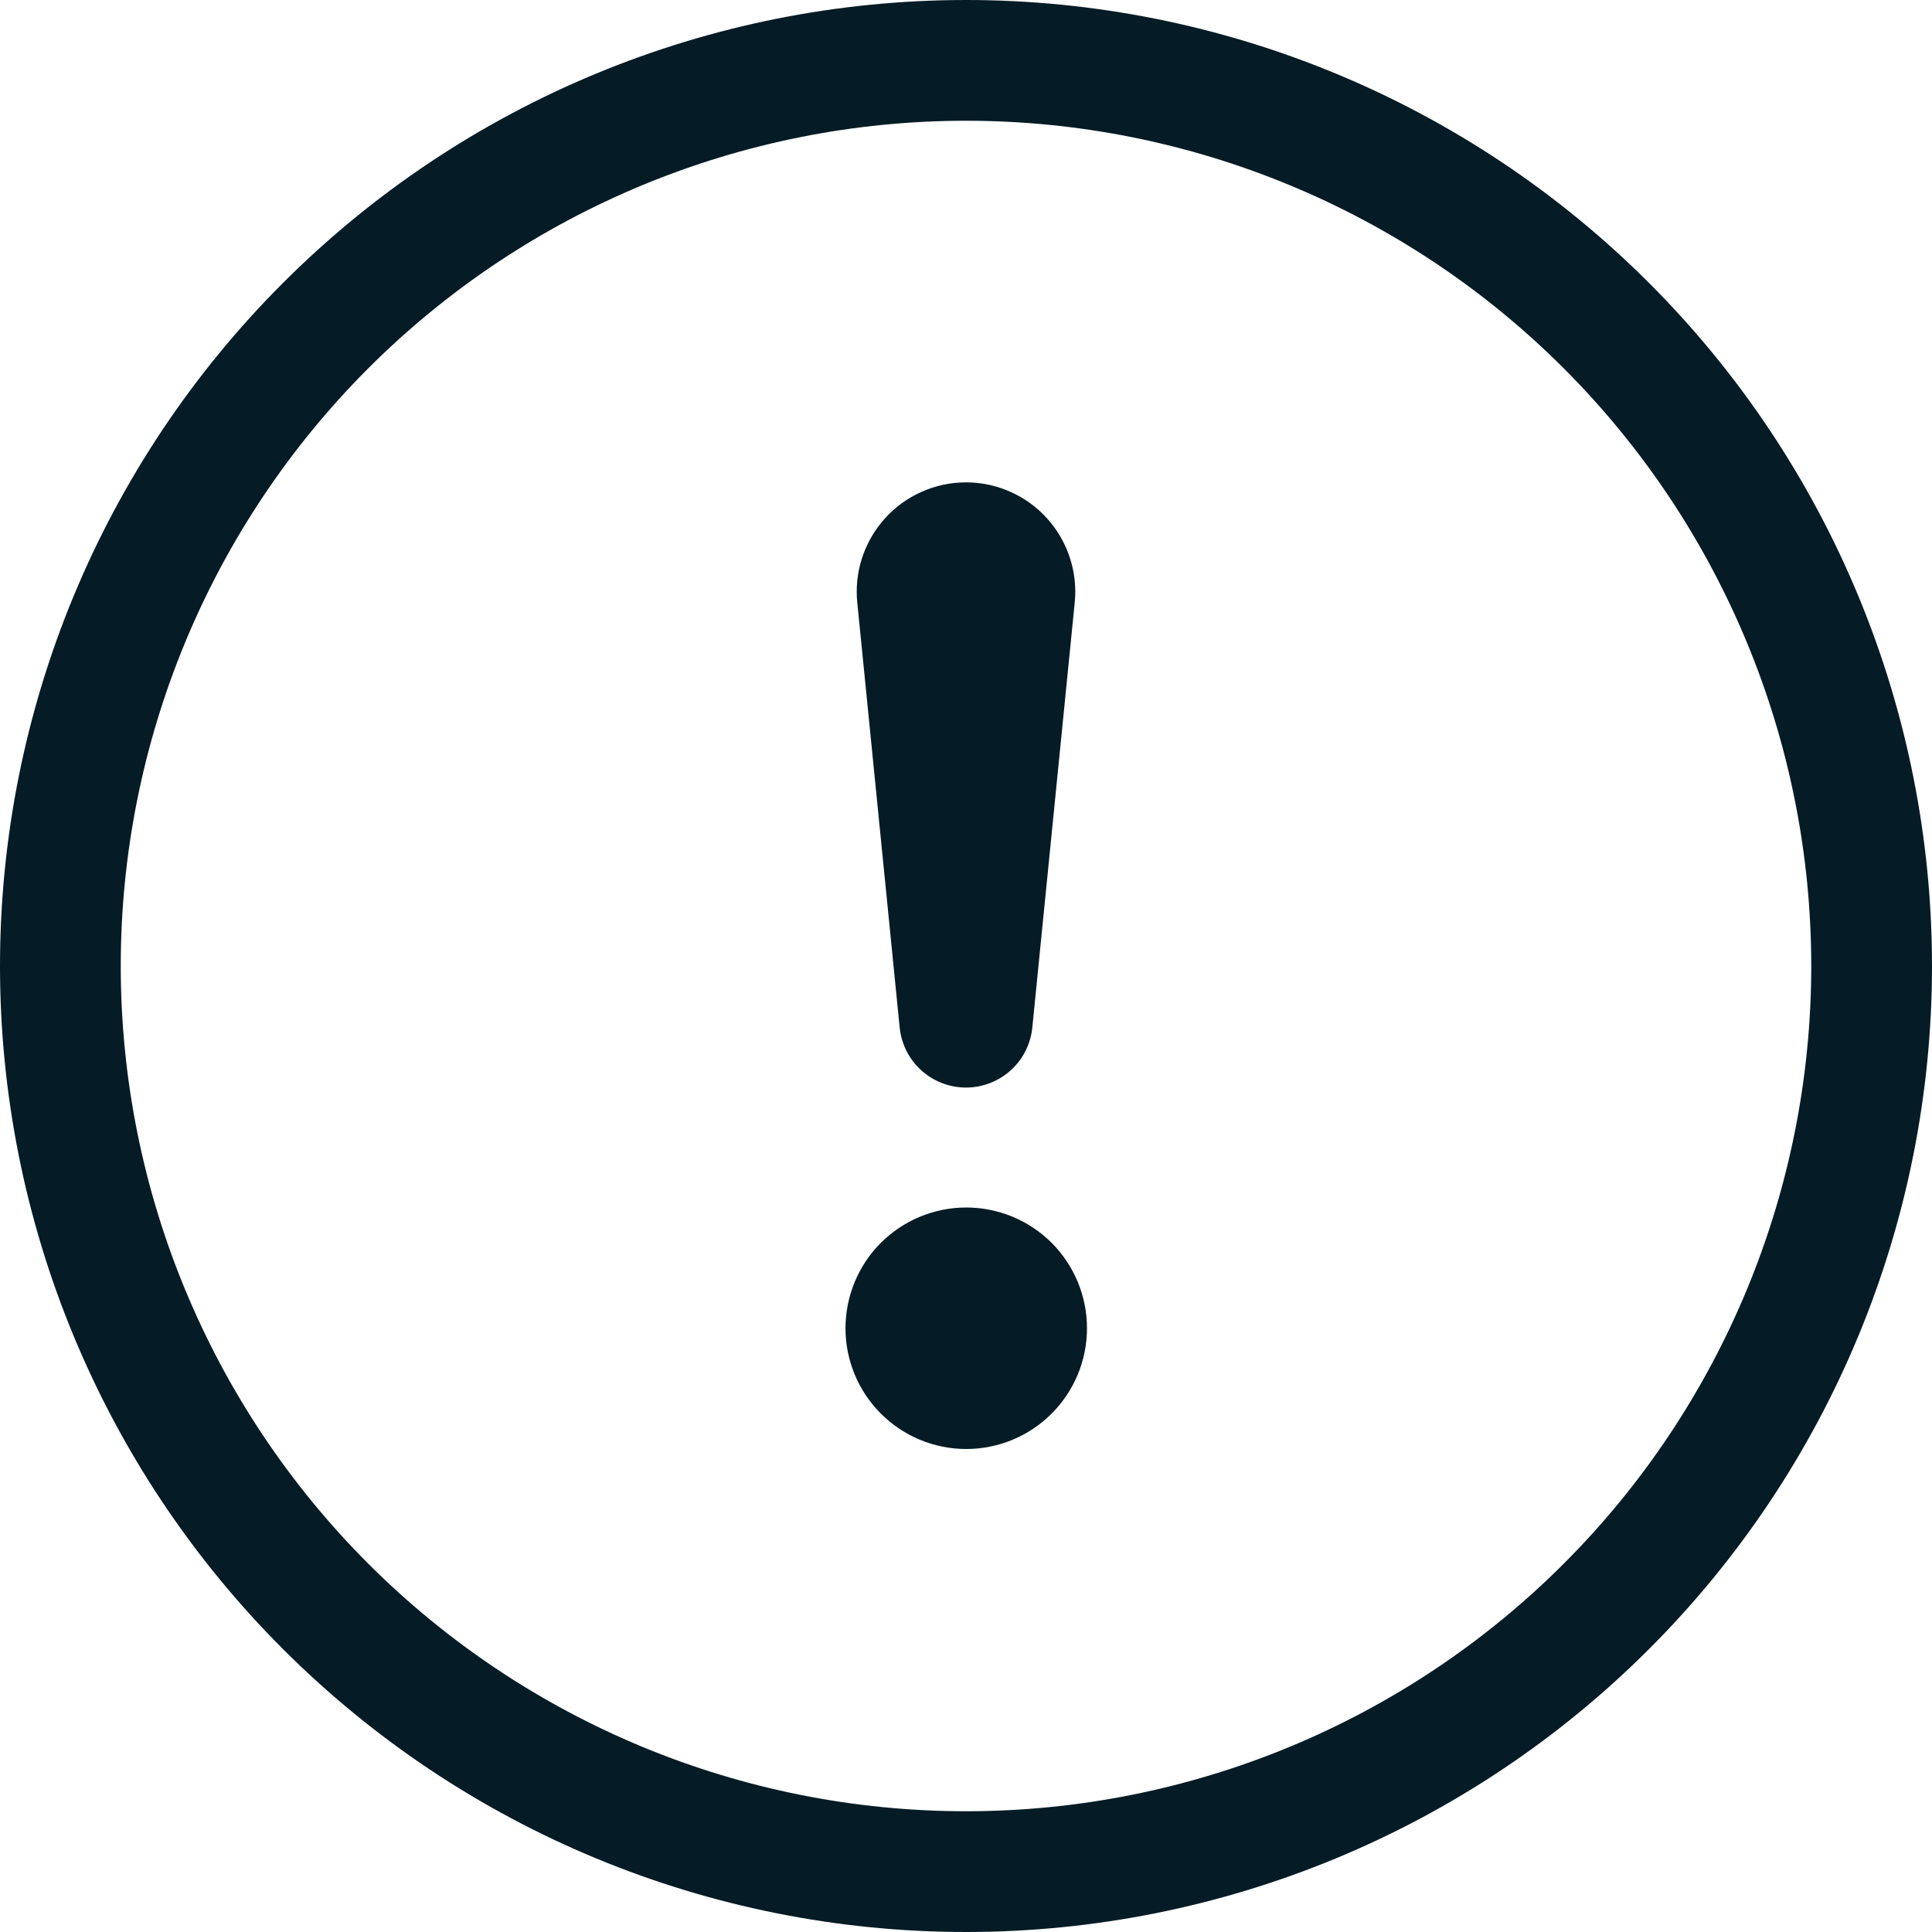
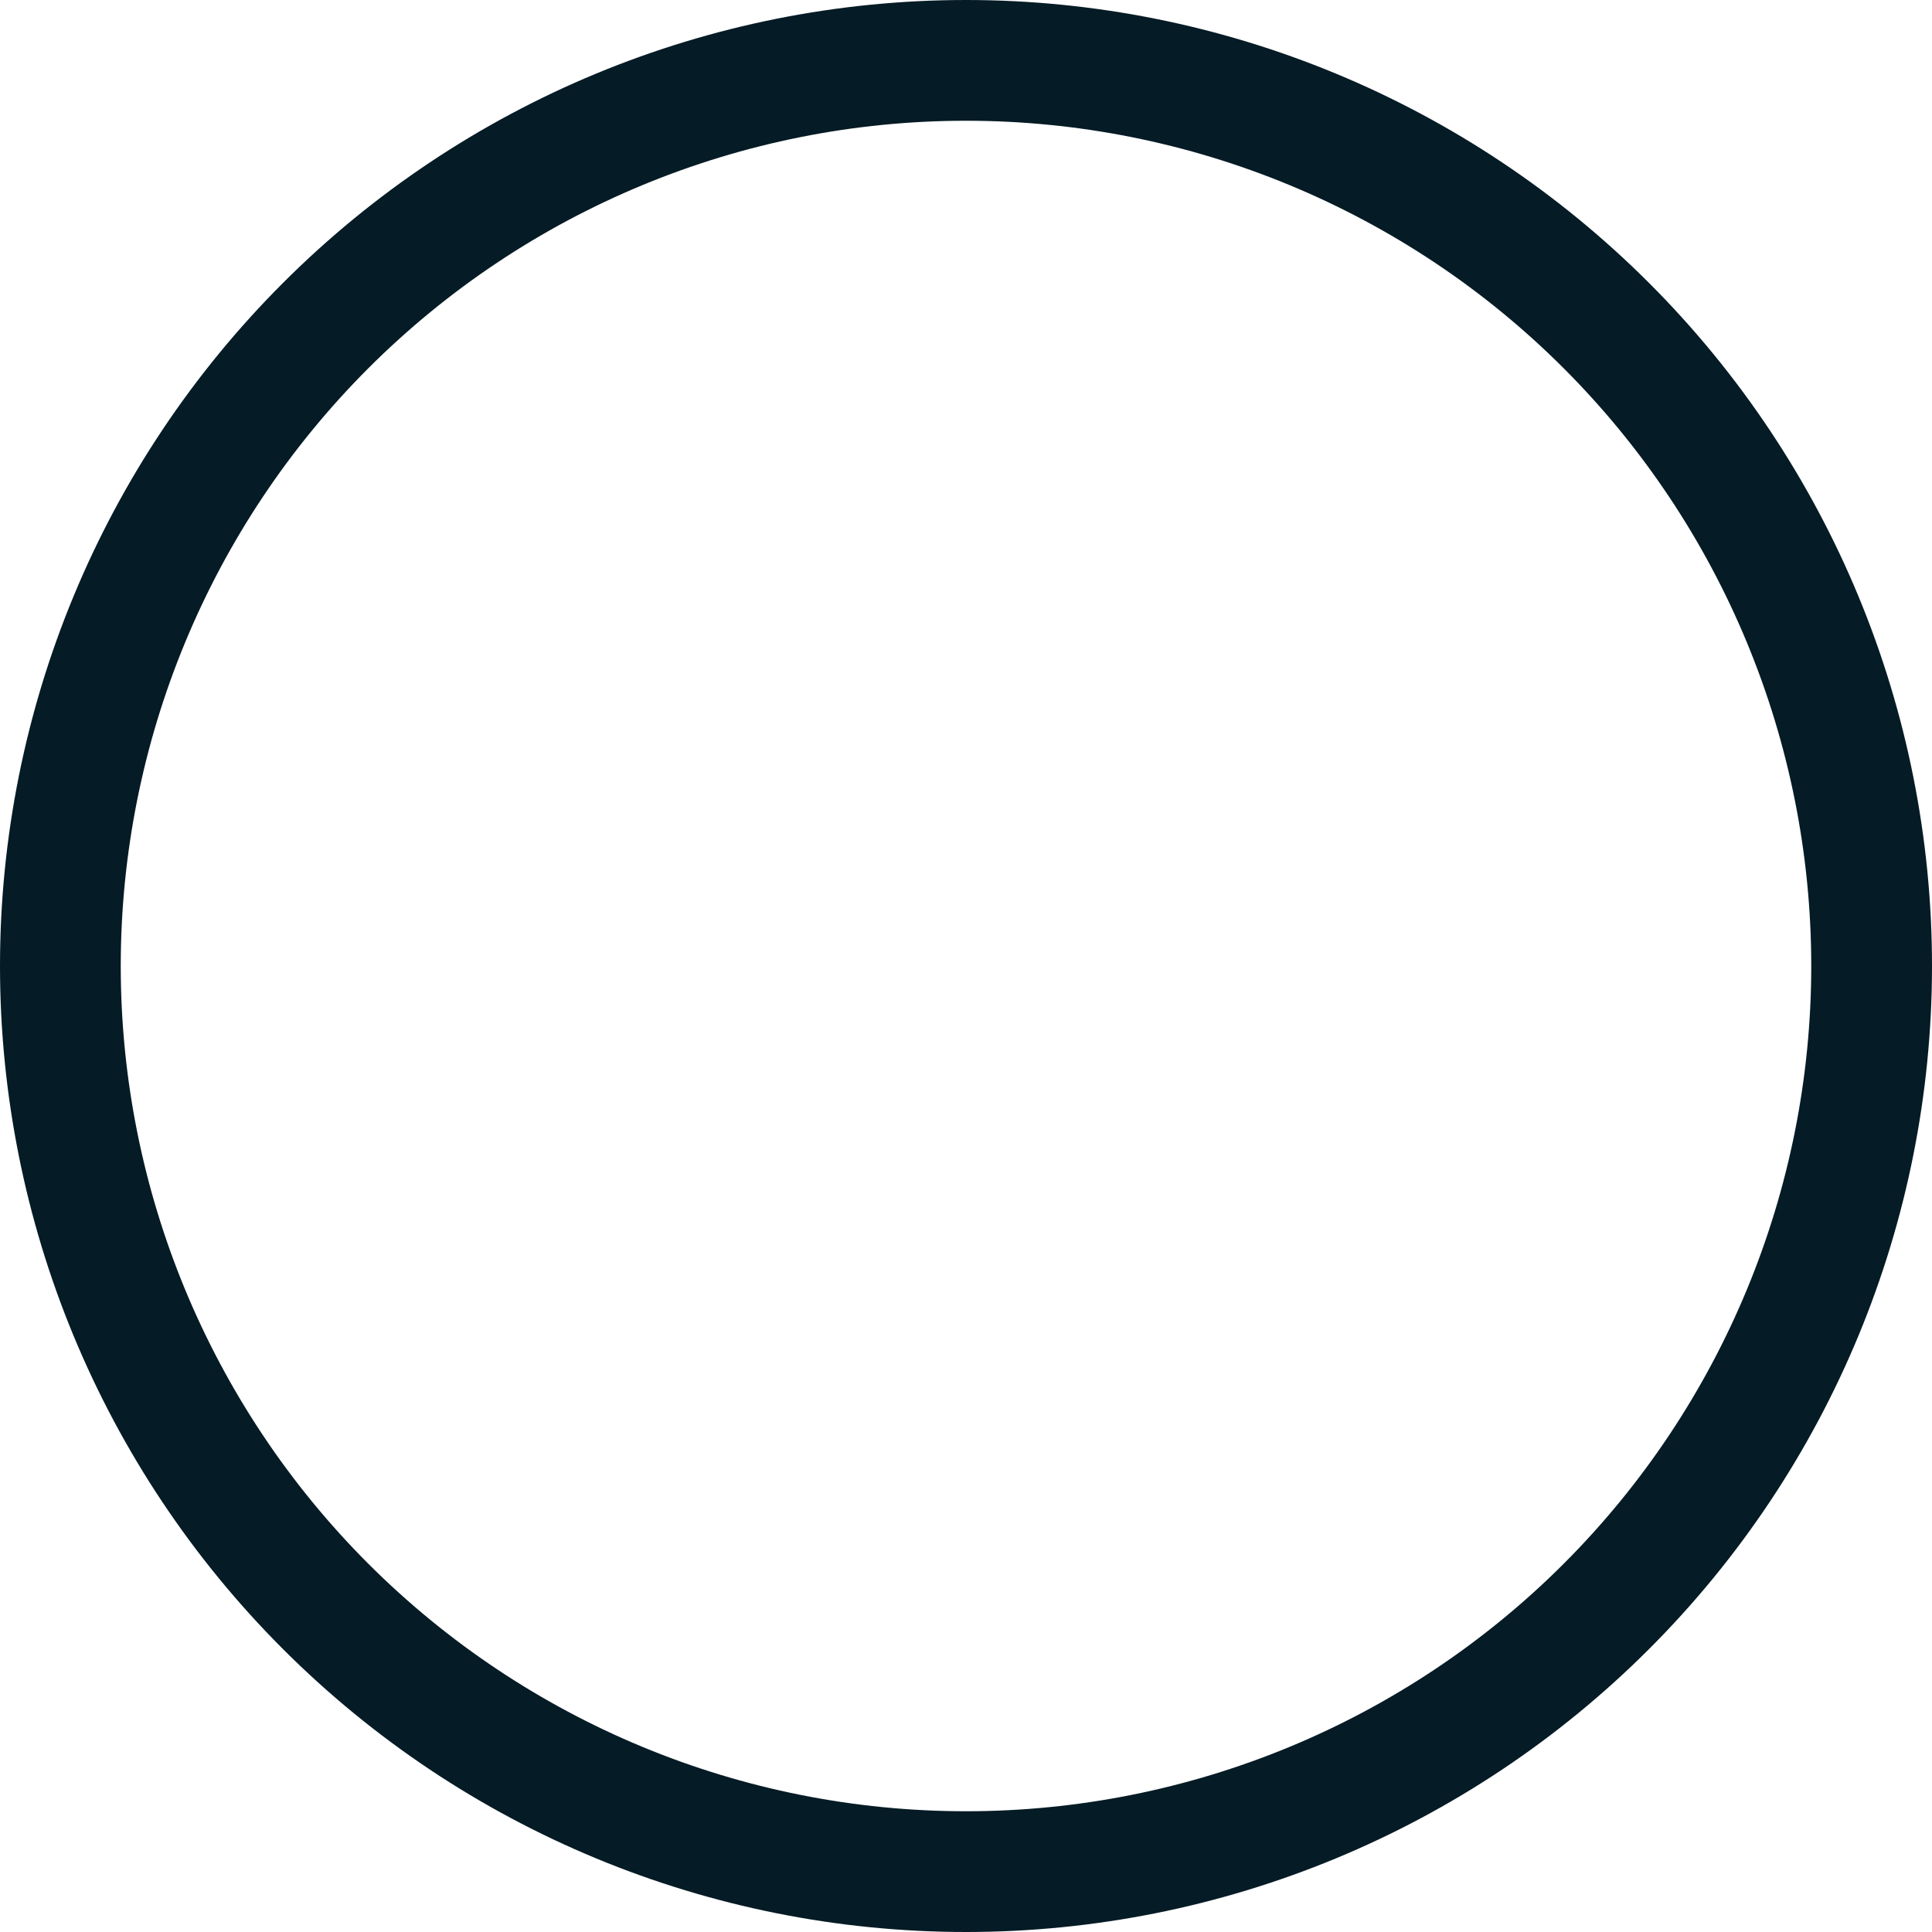
<svg xmlns="http://www.w3.org/2000/svg" width="24" height="24" viewBox="0 0 24 24" fill="none">
  <g clip-path="url(#clip0_9_4183)">
    <path d="M12 22.5C9.215 22.5 6.545 21.394 4.575 19.425C2.606 17.456 1.5 14.785 1.5 12C1.5 9.215 2.606 6.545 4.575 4.575C6.545 2.606 9.215 1.5 12 1.5C14.785 1.5 17.456 2.606 19.425 4.575C21.394 6.545 22.5 9.215 22.5 12C22.5 14.785 21.394 17.456 19.425 19.425C17.456 21.394 14.785 22.5 12 22.5ZM12 24C15.183 24 18.235 22.736 20.485 20.485C22.736 18.235 24 15.183 24 12C24 8.817 22.736 5.765 20.485 3.515C18.235 1.264 15.183 0 12 0C8.817 0 5.765 1.264 3.515 3.515C1.264 5.765 0 8.817 0 12C0 15.183 1.264 18.235 3.515 20.485C5.765 22.736 8.817 24 12 24Z" fill="#051B25" />
-     <path d="M10.503 16.5C10.503 16.303 10.542 16.108 10.617 15.926C10.693 15.744 10.803 15.578 10.942 15.439C11.082 15.3 11.247 15.189 11.429 15.114C11.611 15.039 11.806 15 12.003 15C12.2 15 12.395 15.039 12.577 15.114C12.759 15.189 12.924 15.3 13.064 15.439C13.203 15.578 13.313 15.744 13.389 15.926C13.464 16.108 13.503 16.303 13.503 16.5C13.503 16.898 13.345 17.279 13.064 17.56C12.782 17.842 12.401 18 12.003 18C11.605 18 11.224 17.842 10.942 17.56C10.661 17.279 10.503 16.898 10.503 16.5ZM10.65 7.492C10.63 7.303 10.65 7.112 10.709 6.931C10.768 6.75 10.864 6.583 10.991 6.442C11.118 6.3 11.274 6.187 11.448 6.11C11.621 6.032 11.81 5.992 12 5.992C12.19 5.992 12.378 6.032 12.552 6.11C12.726 6.187 12.882 6.3 13.009 6.442C13.136 6.583 13.232 6.75 13.291 6.931C13.35 7.112 13.37 7.303 13.35 7.492L12.825 12.753C12.807 12.959 12.713 13.152 12.56 13.292C12.407 13.432 12.207 13.51 12 13.51C11.793 13.51 11.593 13.432 11.44 13.292C11.287 13.152 11.193 12.959 11.175 12.753L10.65 7.492Z" fill="#051B25" />
  </g>
  <defs>
    <clipPath id="clip0_9_4183">
      <rect width="24" height="24" fill="white" />
    </clipPath>
  </defs>
</svg>